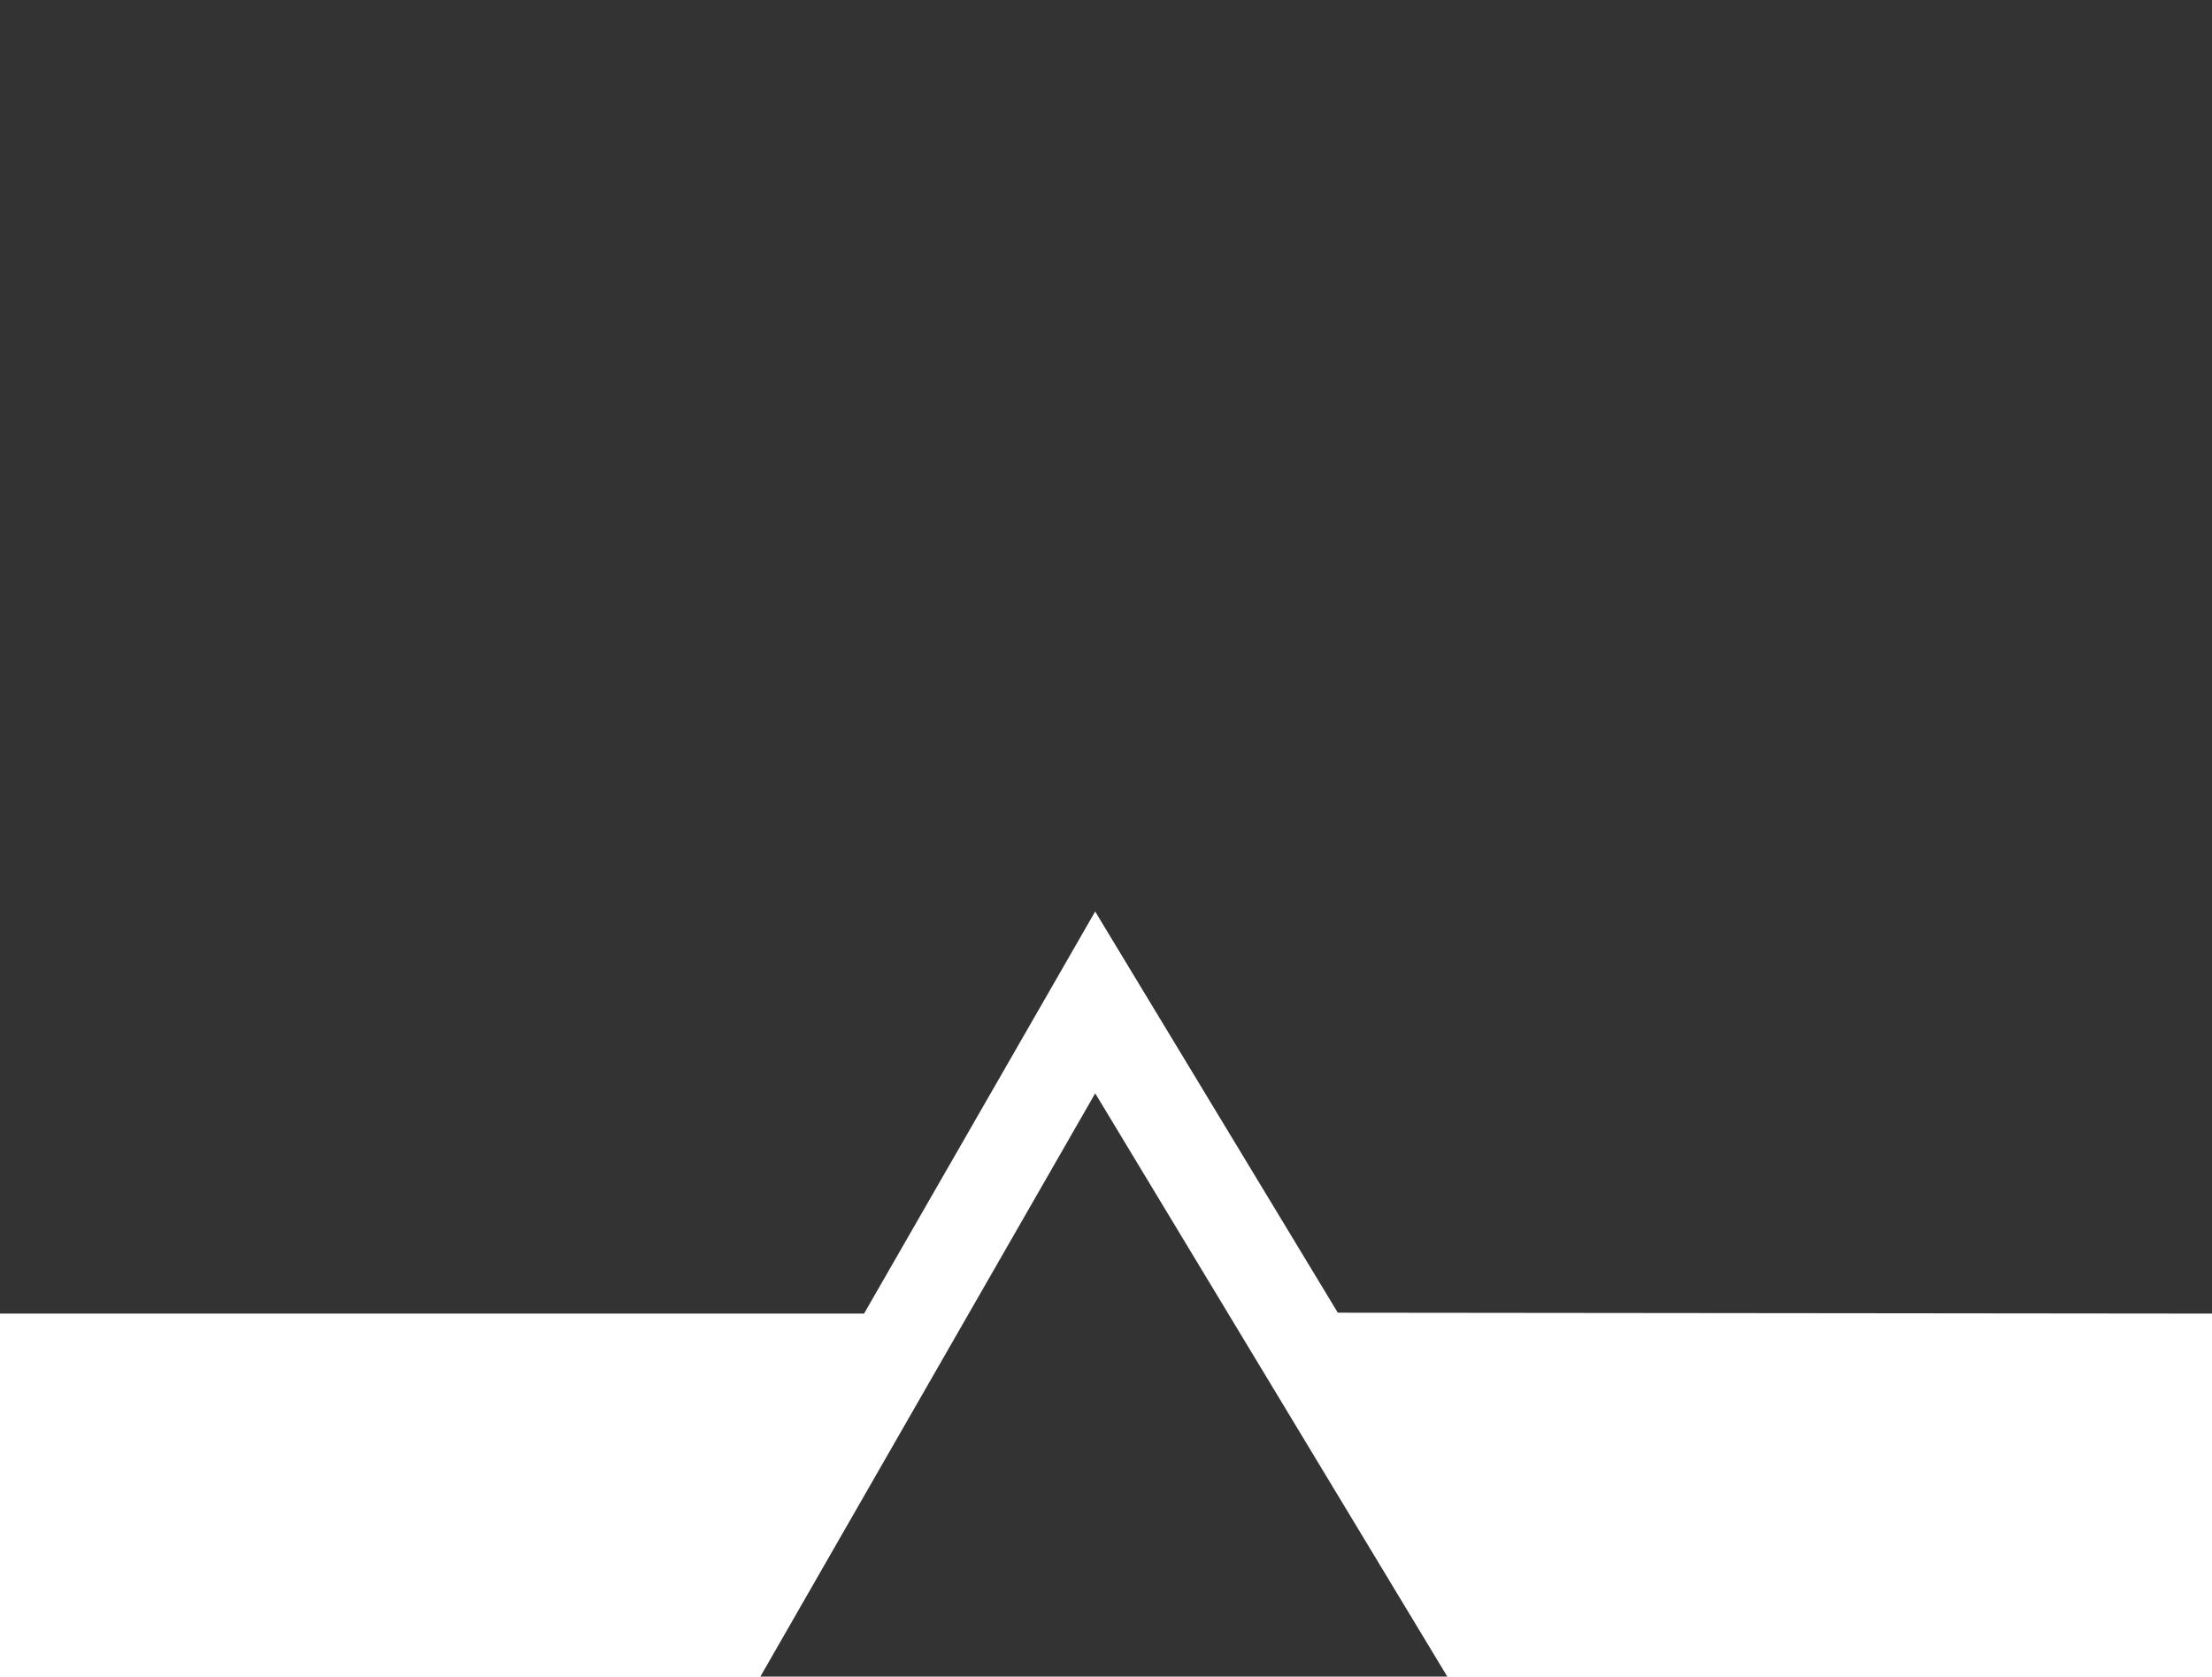
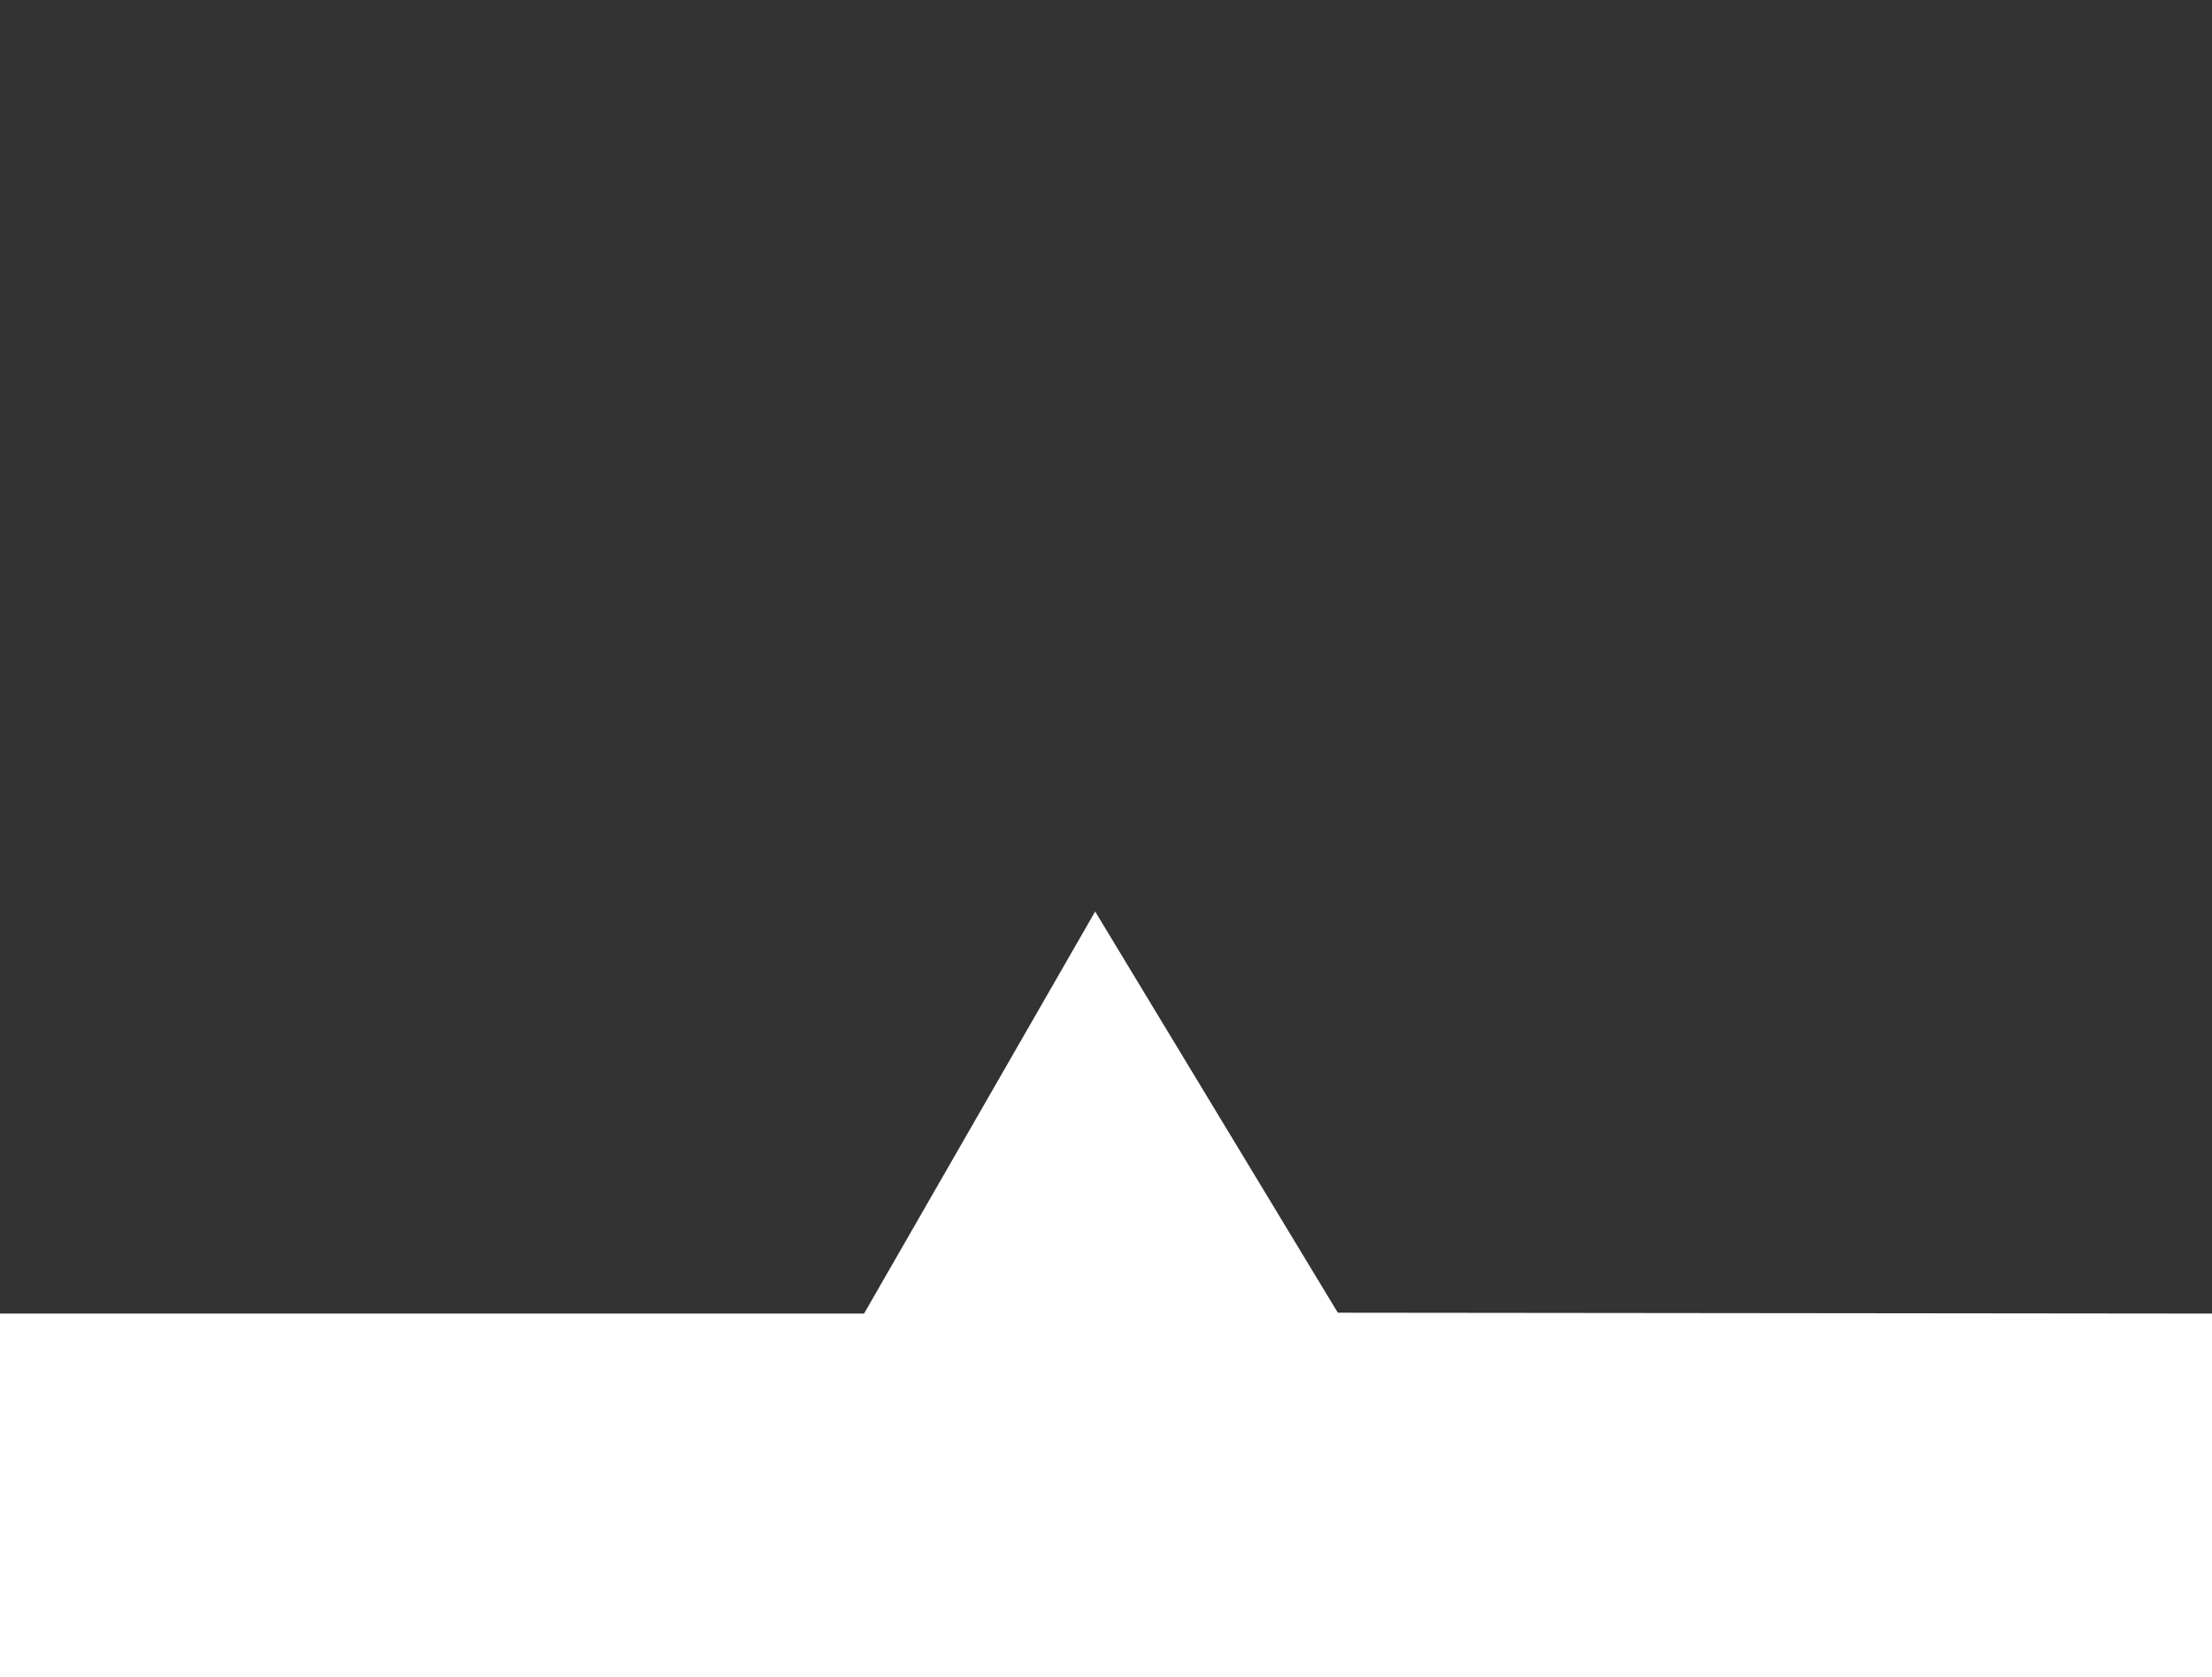
<svg xmlns="http://www.w3.org/2000/svg" width="50" height="37.891" viewBox="0 0 50 37.891">
  <g id="グループ_1100" data-name="グループ 1100" transform="translate(0 0)">
    <path id="パス_291" data-name="パス 291" d="M0,0V29.687H19.531L24.755,20.6l5.485,9.067L50,29.687V0Z" fill="#333" />
-     <path id="パス_292" data-name="パス 292" d="M77.117,124.047H92.645l-7.959-13.182Z" transform="translate(-59.93 -86.156)" fill="#333" />
  </g>
</svg>